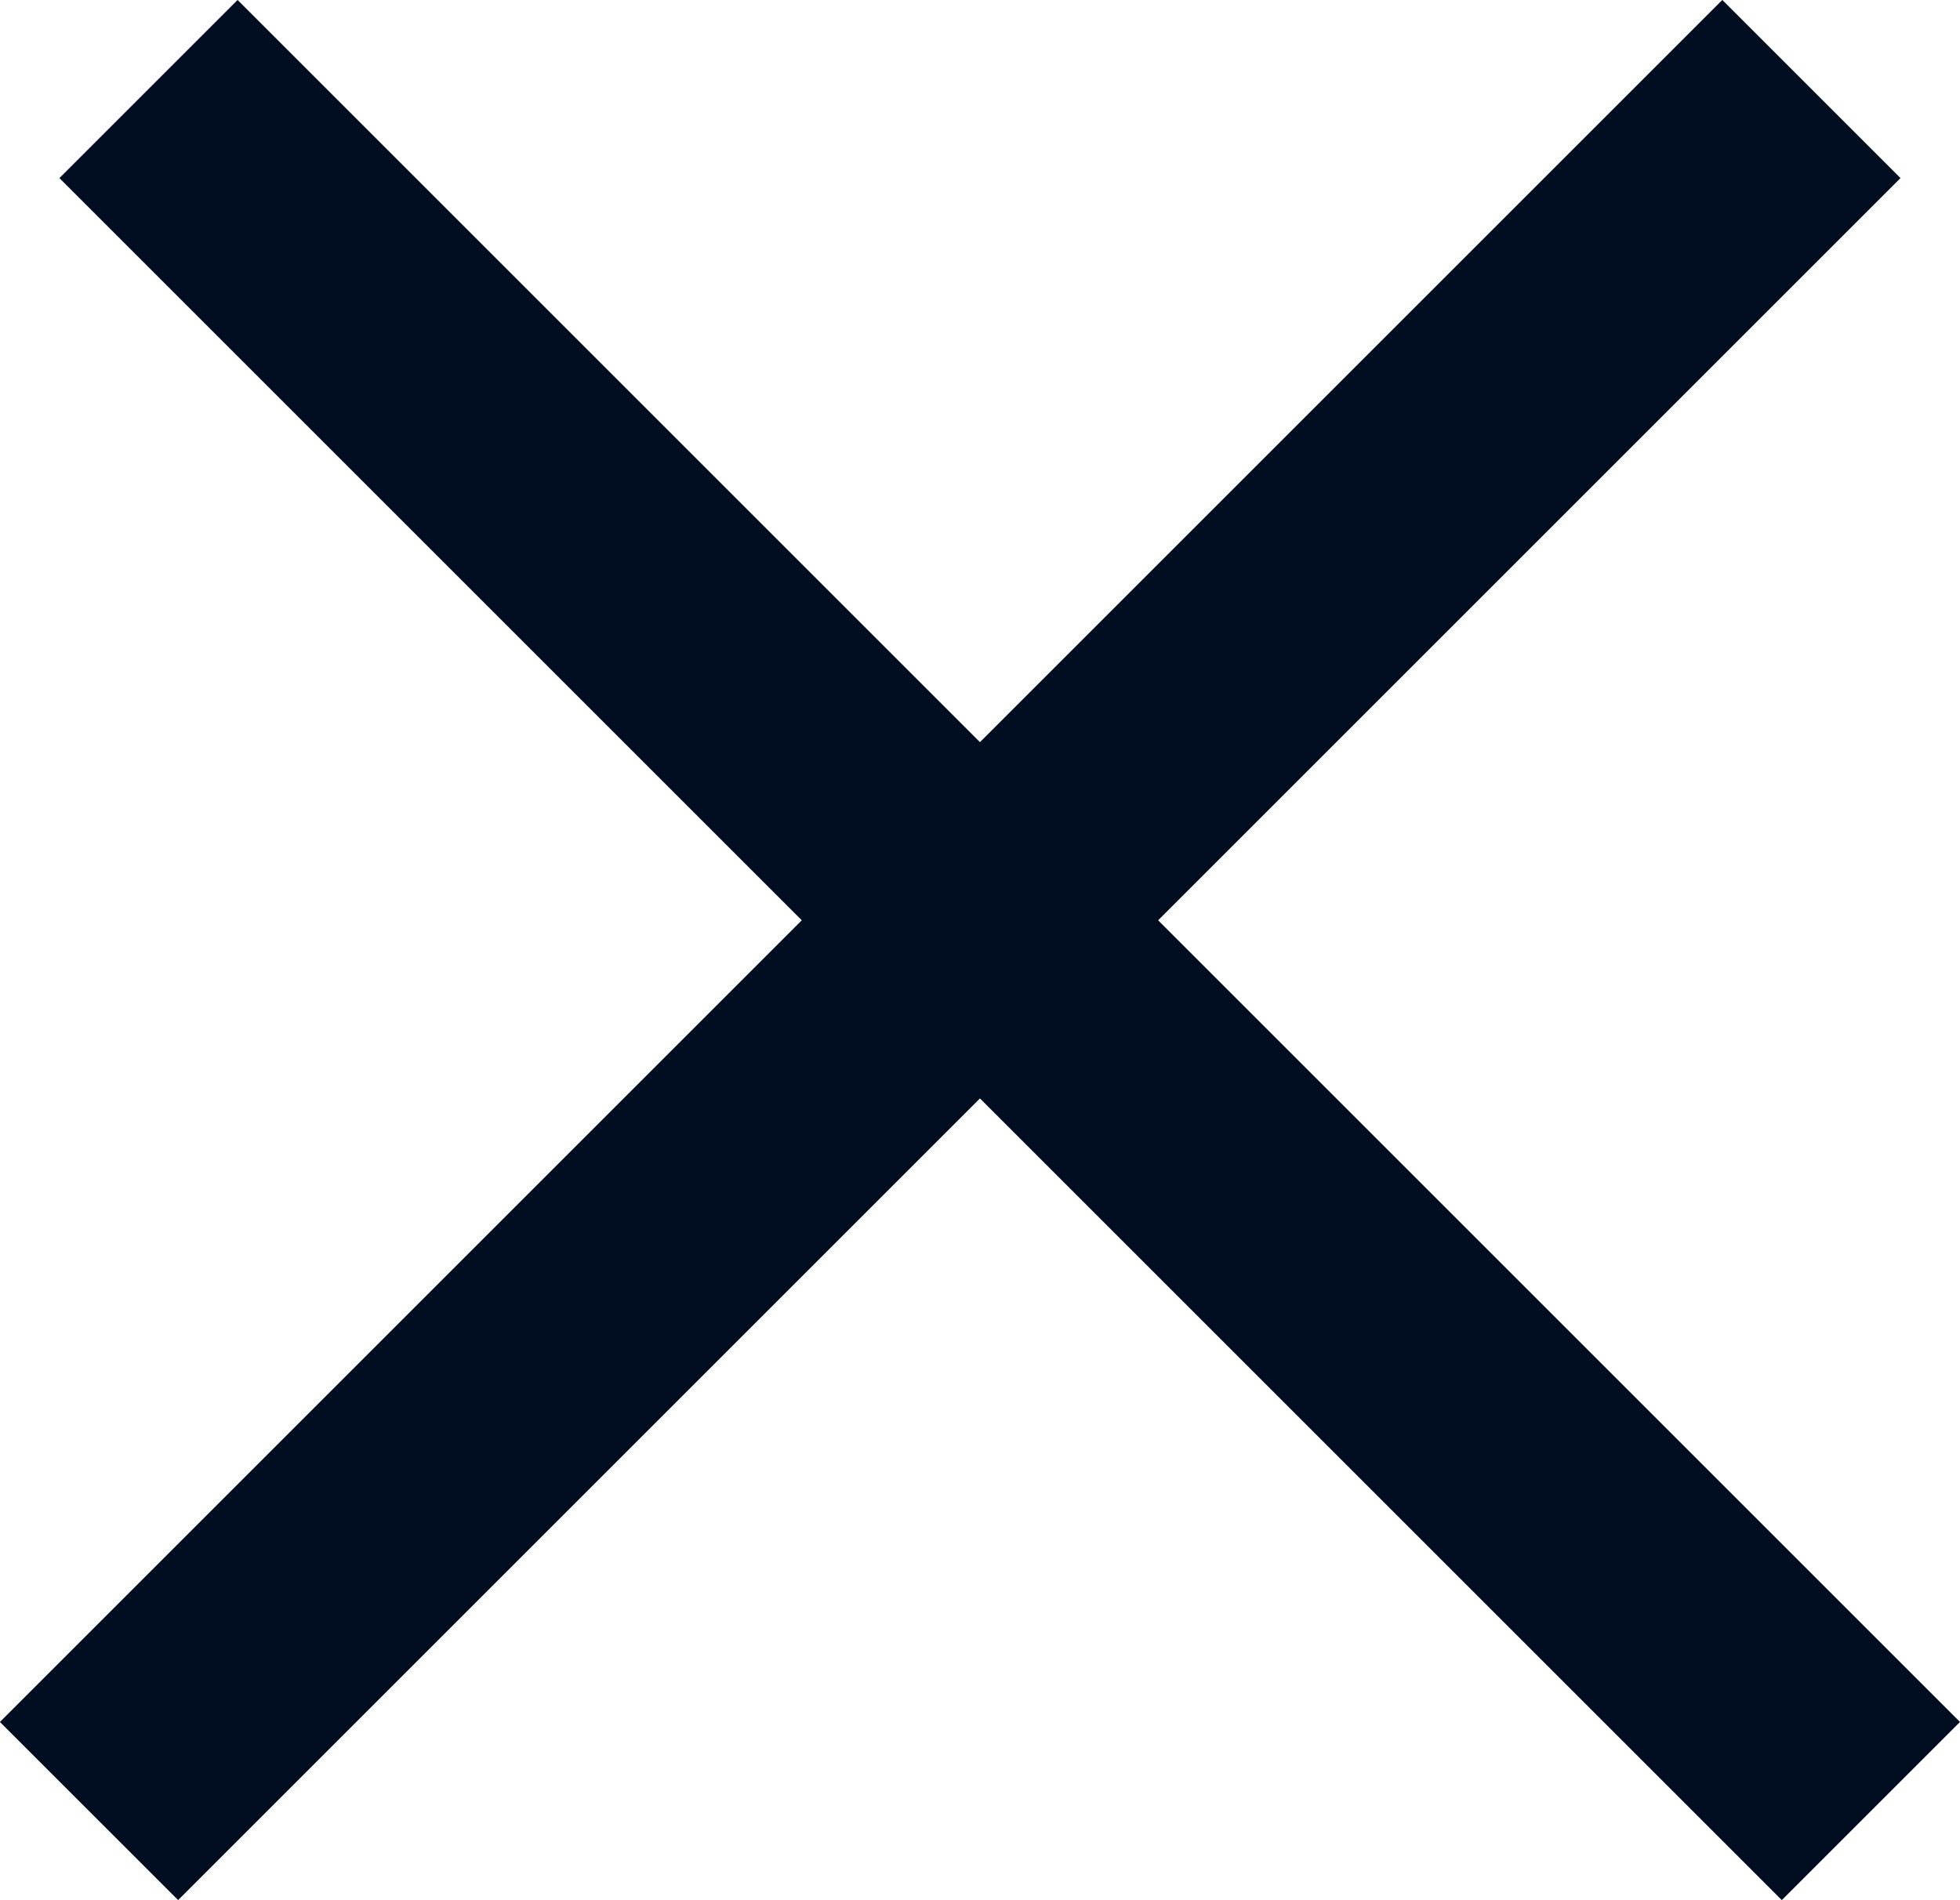
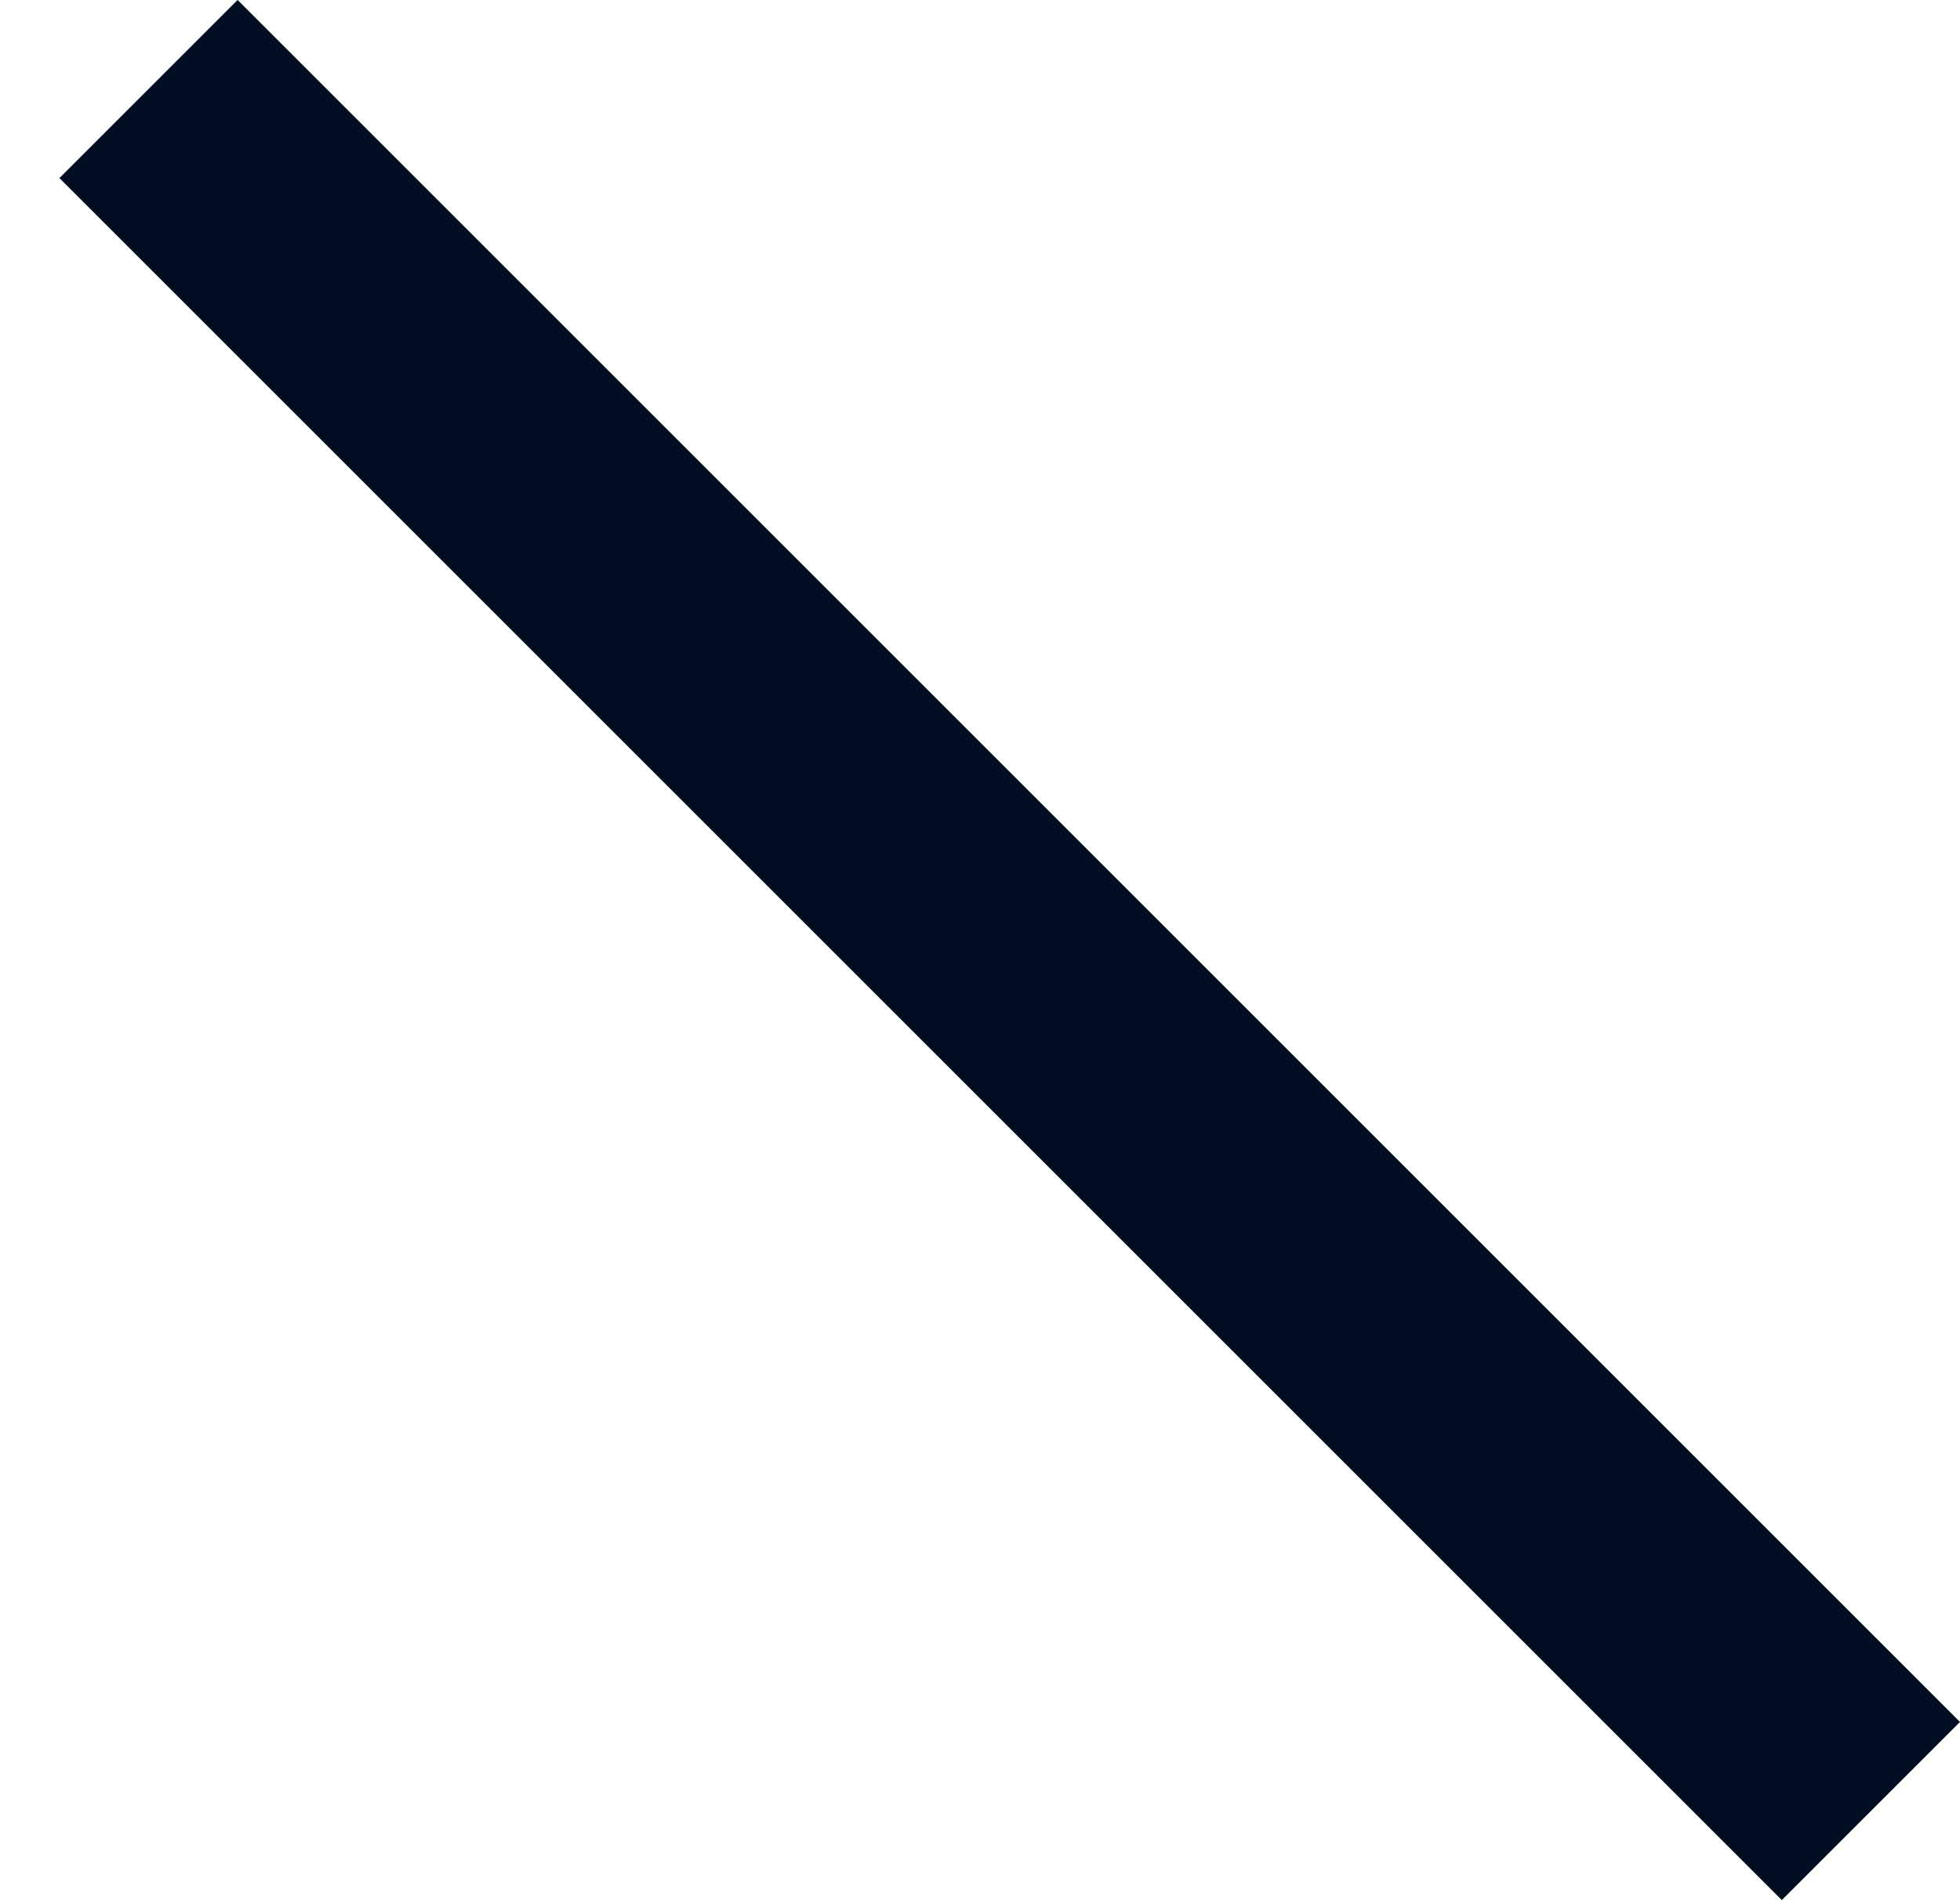
<svg xmlns="http://www.w3.org/2000/svg" width="23.335" height="22.627" viewBox="0 0 23.335 22.627">
  <g transform="translate(-23.333 -20.333)">
-     <path d="M29,1.5H0v-3H29Z" transform="translate(44.899 21.393) rotate(135)" fill="#010e22" />
    <path d="M29,1.5H0v-3H29Z" transform="translate(25.101 21.393) rotate(45)" fill="#010e22" />
  </g>
</svg>